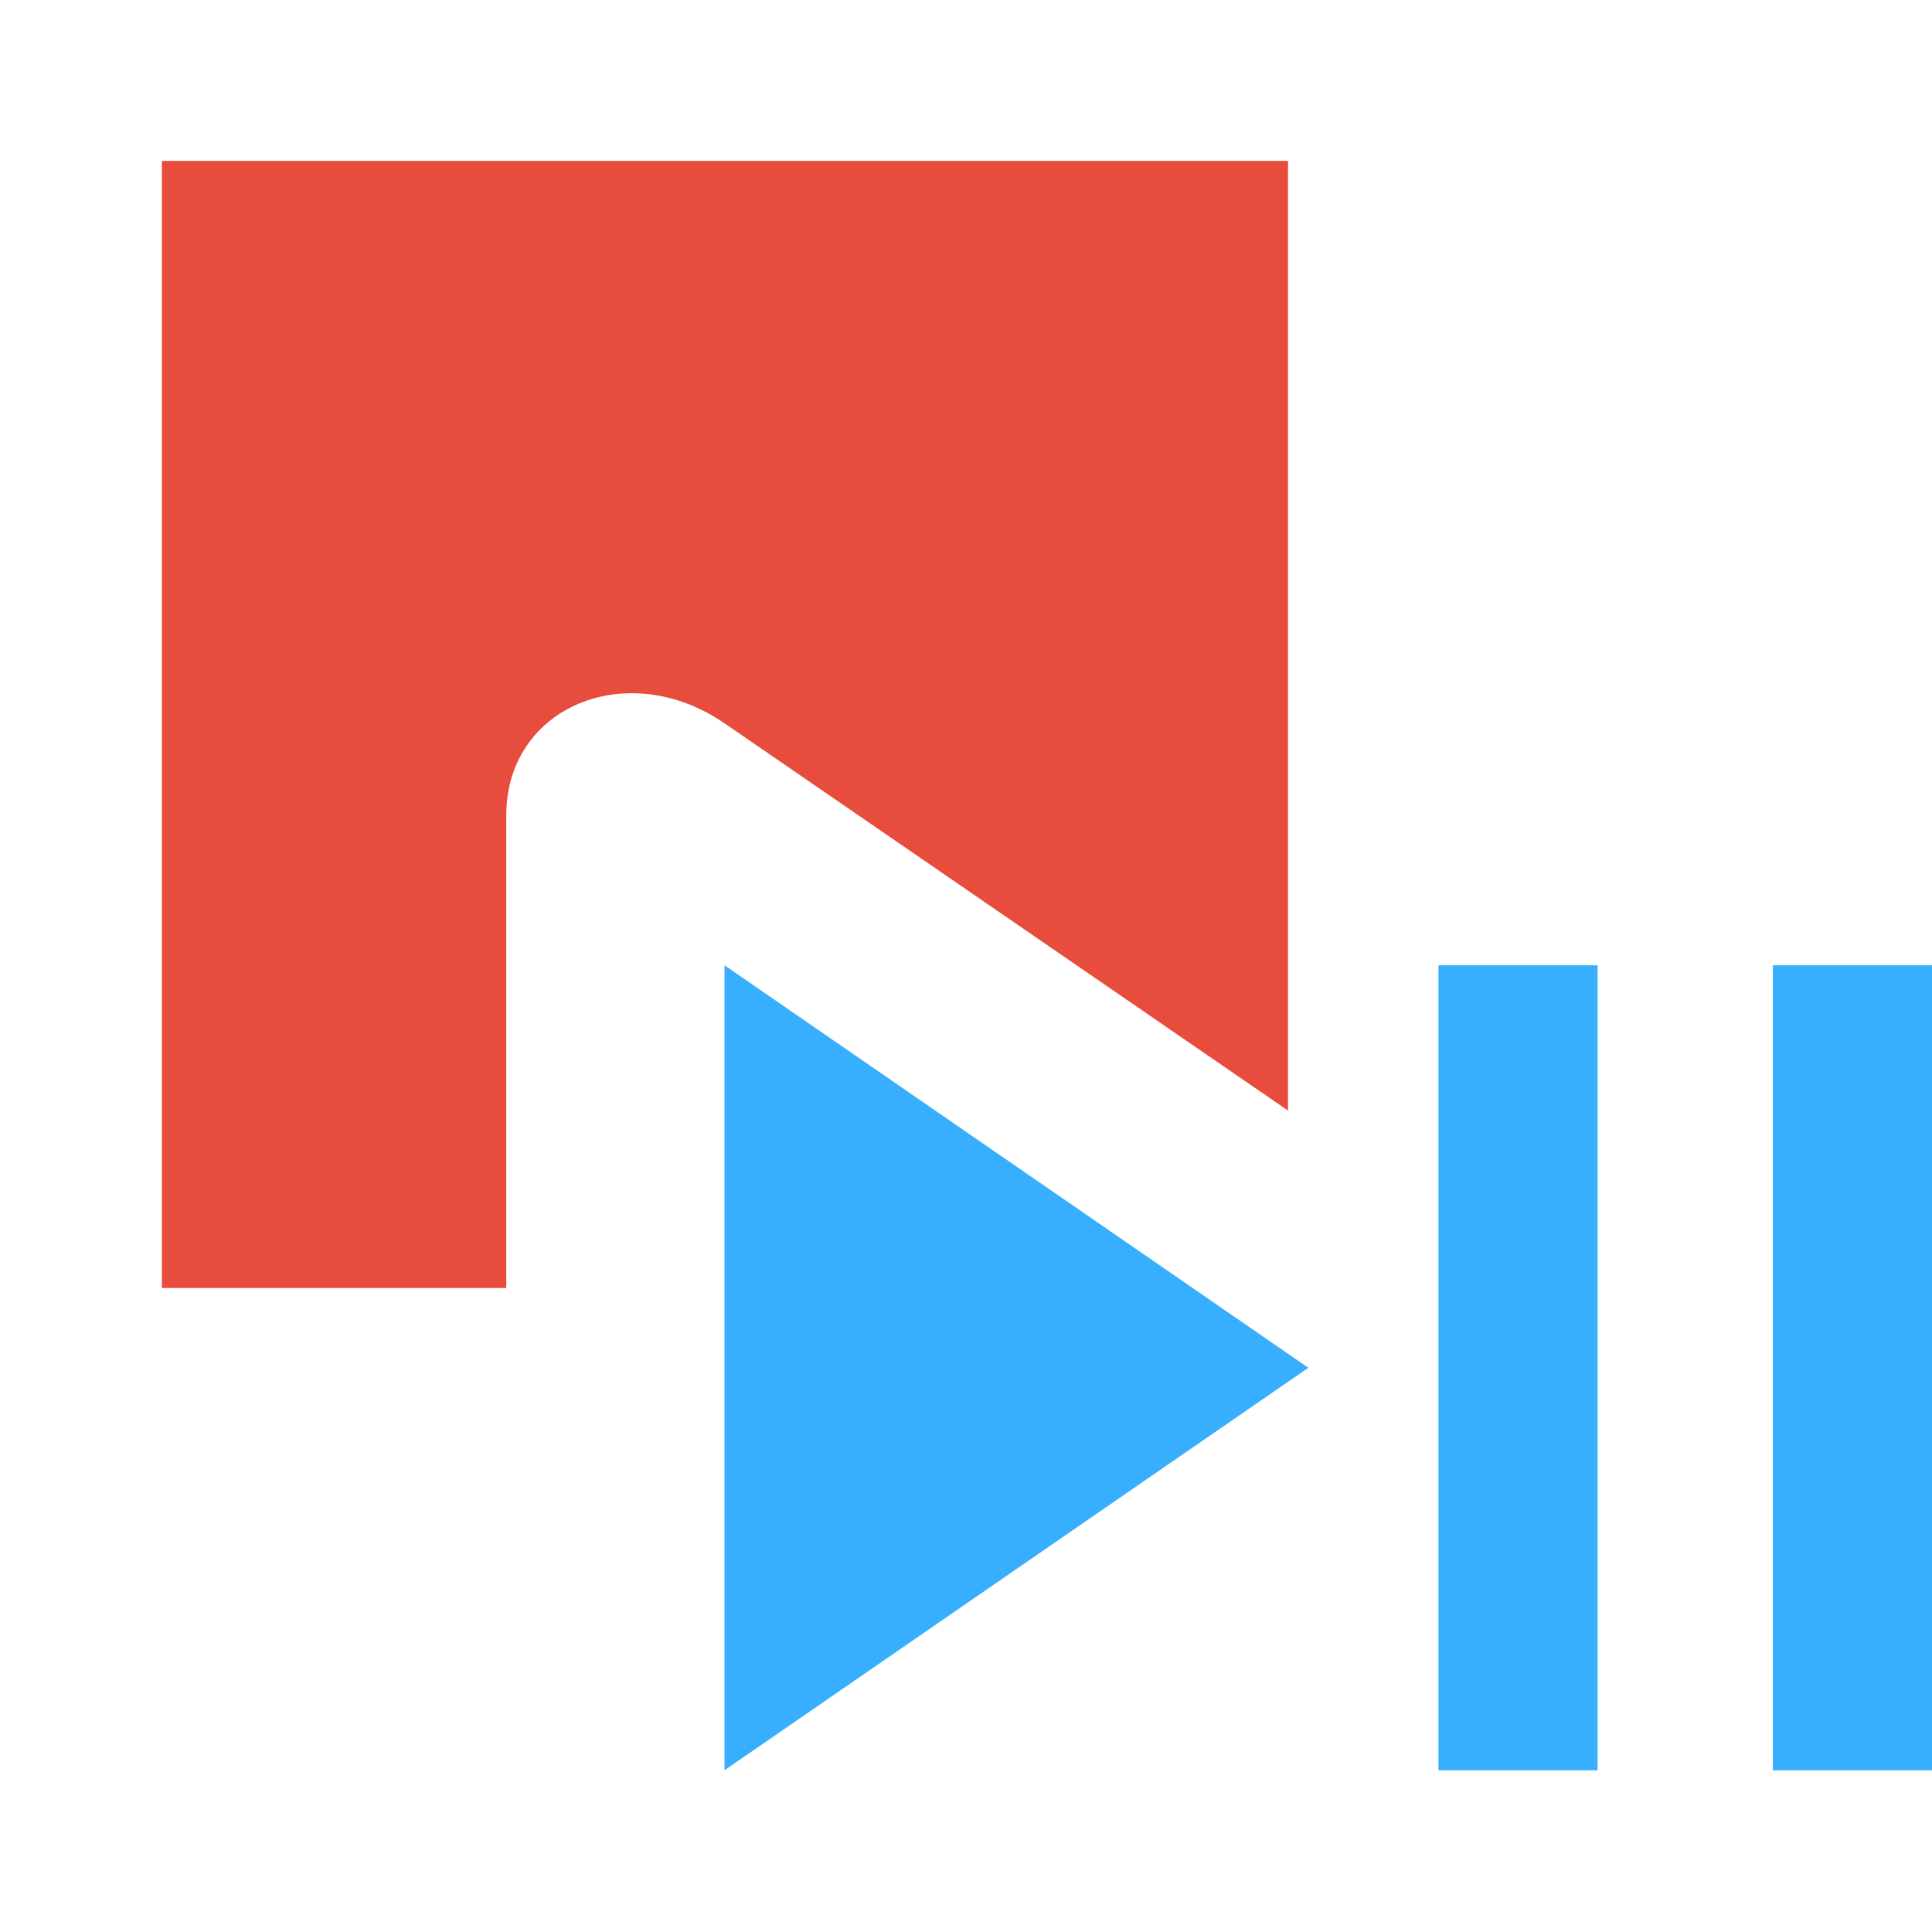
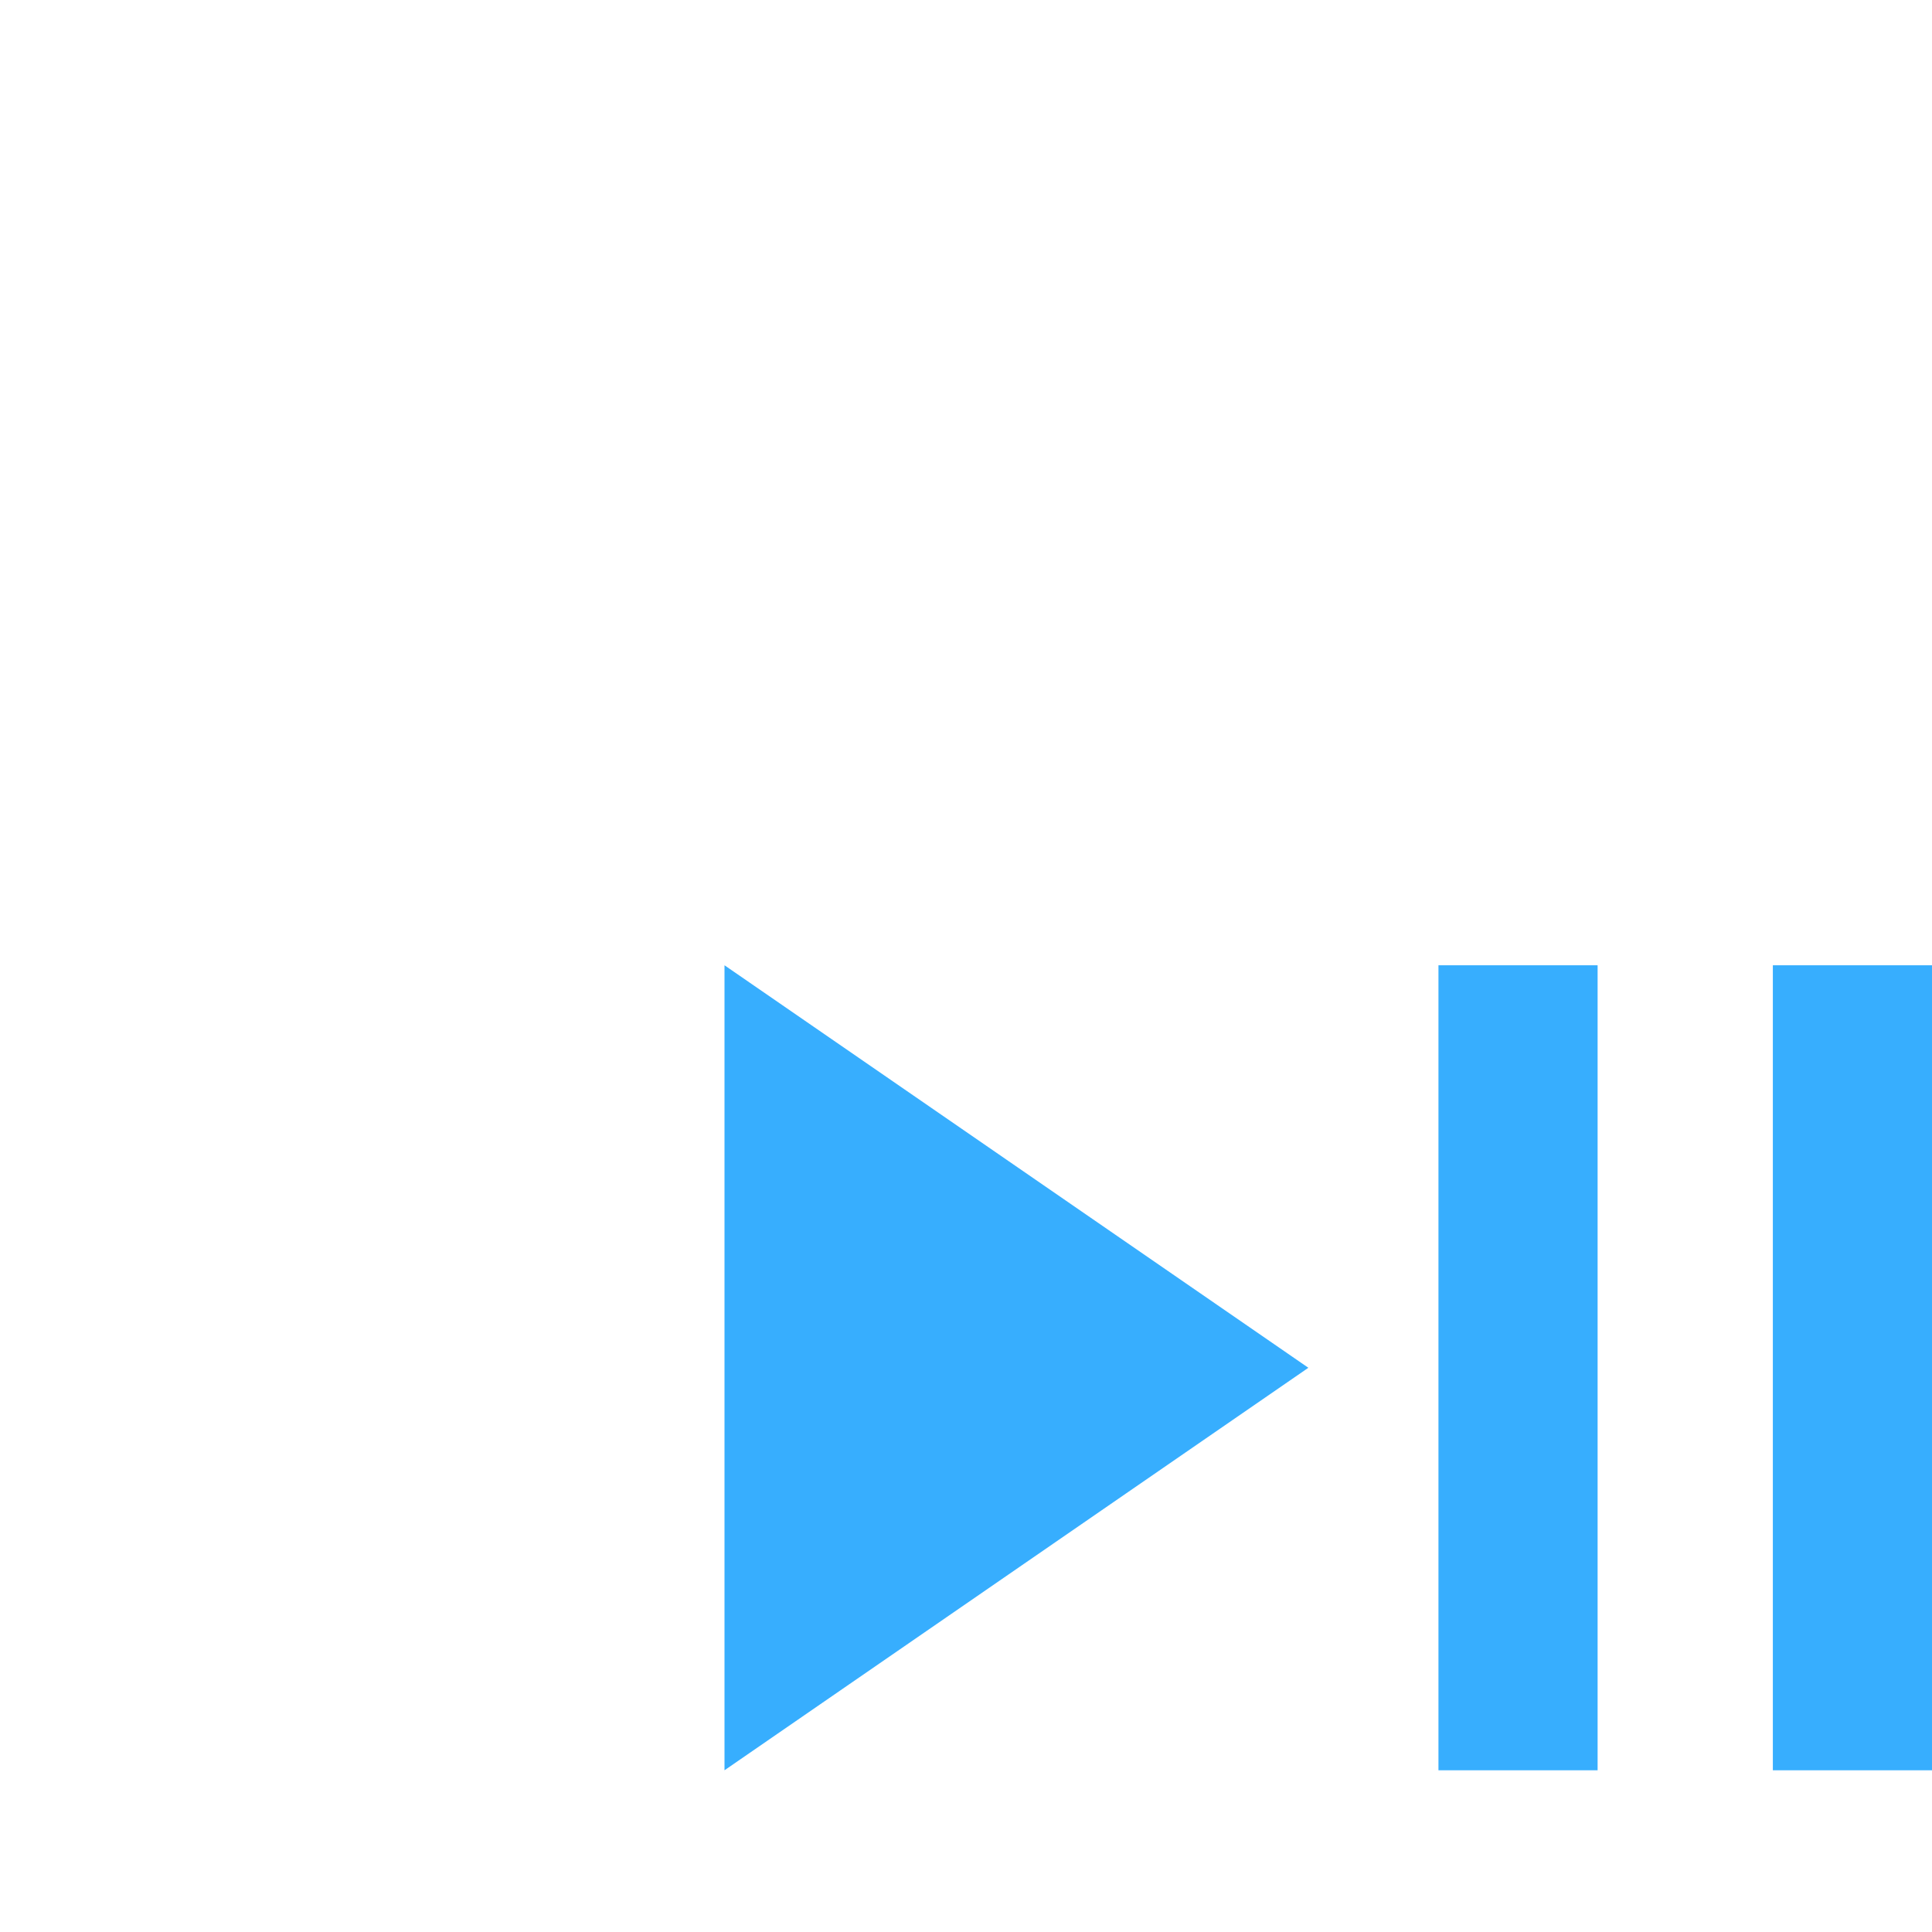
<svg xmlns="http://www.w3.org/2000/svg" xmlns:ns1="http://www.inkscape.org/namespaces/inkscape" xmlns:ns2="http://sodipodi.sourceforge.net/DTD/sodipodi-0.dtd" width="24" height="24" viewBox="0 0 24 24" version="1.1" id="svg1" xml:space="preserve" ns1:version="1.3.2 (091e20ef0f, 2023-11-25, custom)" ns2:docname="interrupt-execution-and-enter.svg">
  <ns2:namedview id="namedview1" pagecolor="#ffffff" bordercolor="#000000" borderopacity="0.25" ns1:showpageshadow="2" ns1:pageopacity="0.0" ns1:pagecheckerboard="0" ns1:deskcolor="#d1d1d1" ns1:document-units="px" ns1:zoom="25.799102" ns1:cx="6.938226" ns1:cy="10.484861" ns1:window-width="1920" ns1:window-height="1151" ns1:window-x="1920" ns1:window-y="182" ns1:window-maximized="1" ns1:current-layer="layer1" showguides="true">
    <ns2:guide position="16,11.502" orientation="1,0" id="guide1" ns1:locked="false" />
    <ns2:guide position="9,12.008" orientation="1,0" id="guide2" ns1:locked="false" />
    <ns2:guide position="16,10.203" orientation="0.566,0.824" id="guide3" ns1:locked="false" ns1:label="" ns1:color="rgb(0,134,229)" />
    <ns2:guide position="6.289,11.6" orientation="1,0" id="guide4" ns1:locked="false" />
    <ns2:guide position="4.577,8" orientation="0,-1" id="guide5" ns1:locked="false" />
    <ns2:guide position="9,12.008" orientation="0.566,0.824" id="guide6" ns1:label="" ns1:locked="false" ns1:color="rgb(0,134,229)" />
    <ns2:guide position="20.195,22" orientation="0,1" id="guide7" ns1:locked="false" ns1:label="" ns1:color="rgb(0,134,229)" />
    <ns2:guide position="12.714,2" orientation="0,1" id="guide8" ns1:locked="false" ns1:label="" ns1:color="rgb(0,134,229)" />
    <ns2:guide position="2,17.372" orientation="-1,0" id="guide9" ns1:locked="false" ns1:label="" ns1:color="rgb(0,134,229)" />
    <ns2:guide position="22,16.868" orientation="-1,0" id="guide10" ns1:locked="false" ns1:label="" ns1:color="rgb(0,134,229)" />
  </ns2:namedview>
  <defs id="defs1" />
  <g ns1:label="Capa 1" ns1:groupmode="layer" id="layer1" transform="translate(-42.675,-92.144)">
-     <path id="path12" style="fill:#e74c3c;fill-opacity:1;stroke-width:0.125" d="m 44.686,94.143 v 14.001 h 4.278 l -1.6e-5,-5.872 c 0,-1.35 1.507,-1.97 2.711,-1.143 l 7,4.811 V 94.143 Z" ns2:nodetypes="cccccccc" />
    <path d="m 62.521,104.135 h -1.977 v 10 h 1.977 z m 4.154,0 h -1.977 v 10 h 1.977 z m -15,0 7.253,5 -7.253,5 z" style="fill:#37aefe;stroke-width:1.406" id="path2" />
  </g>
</svg>